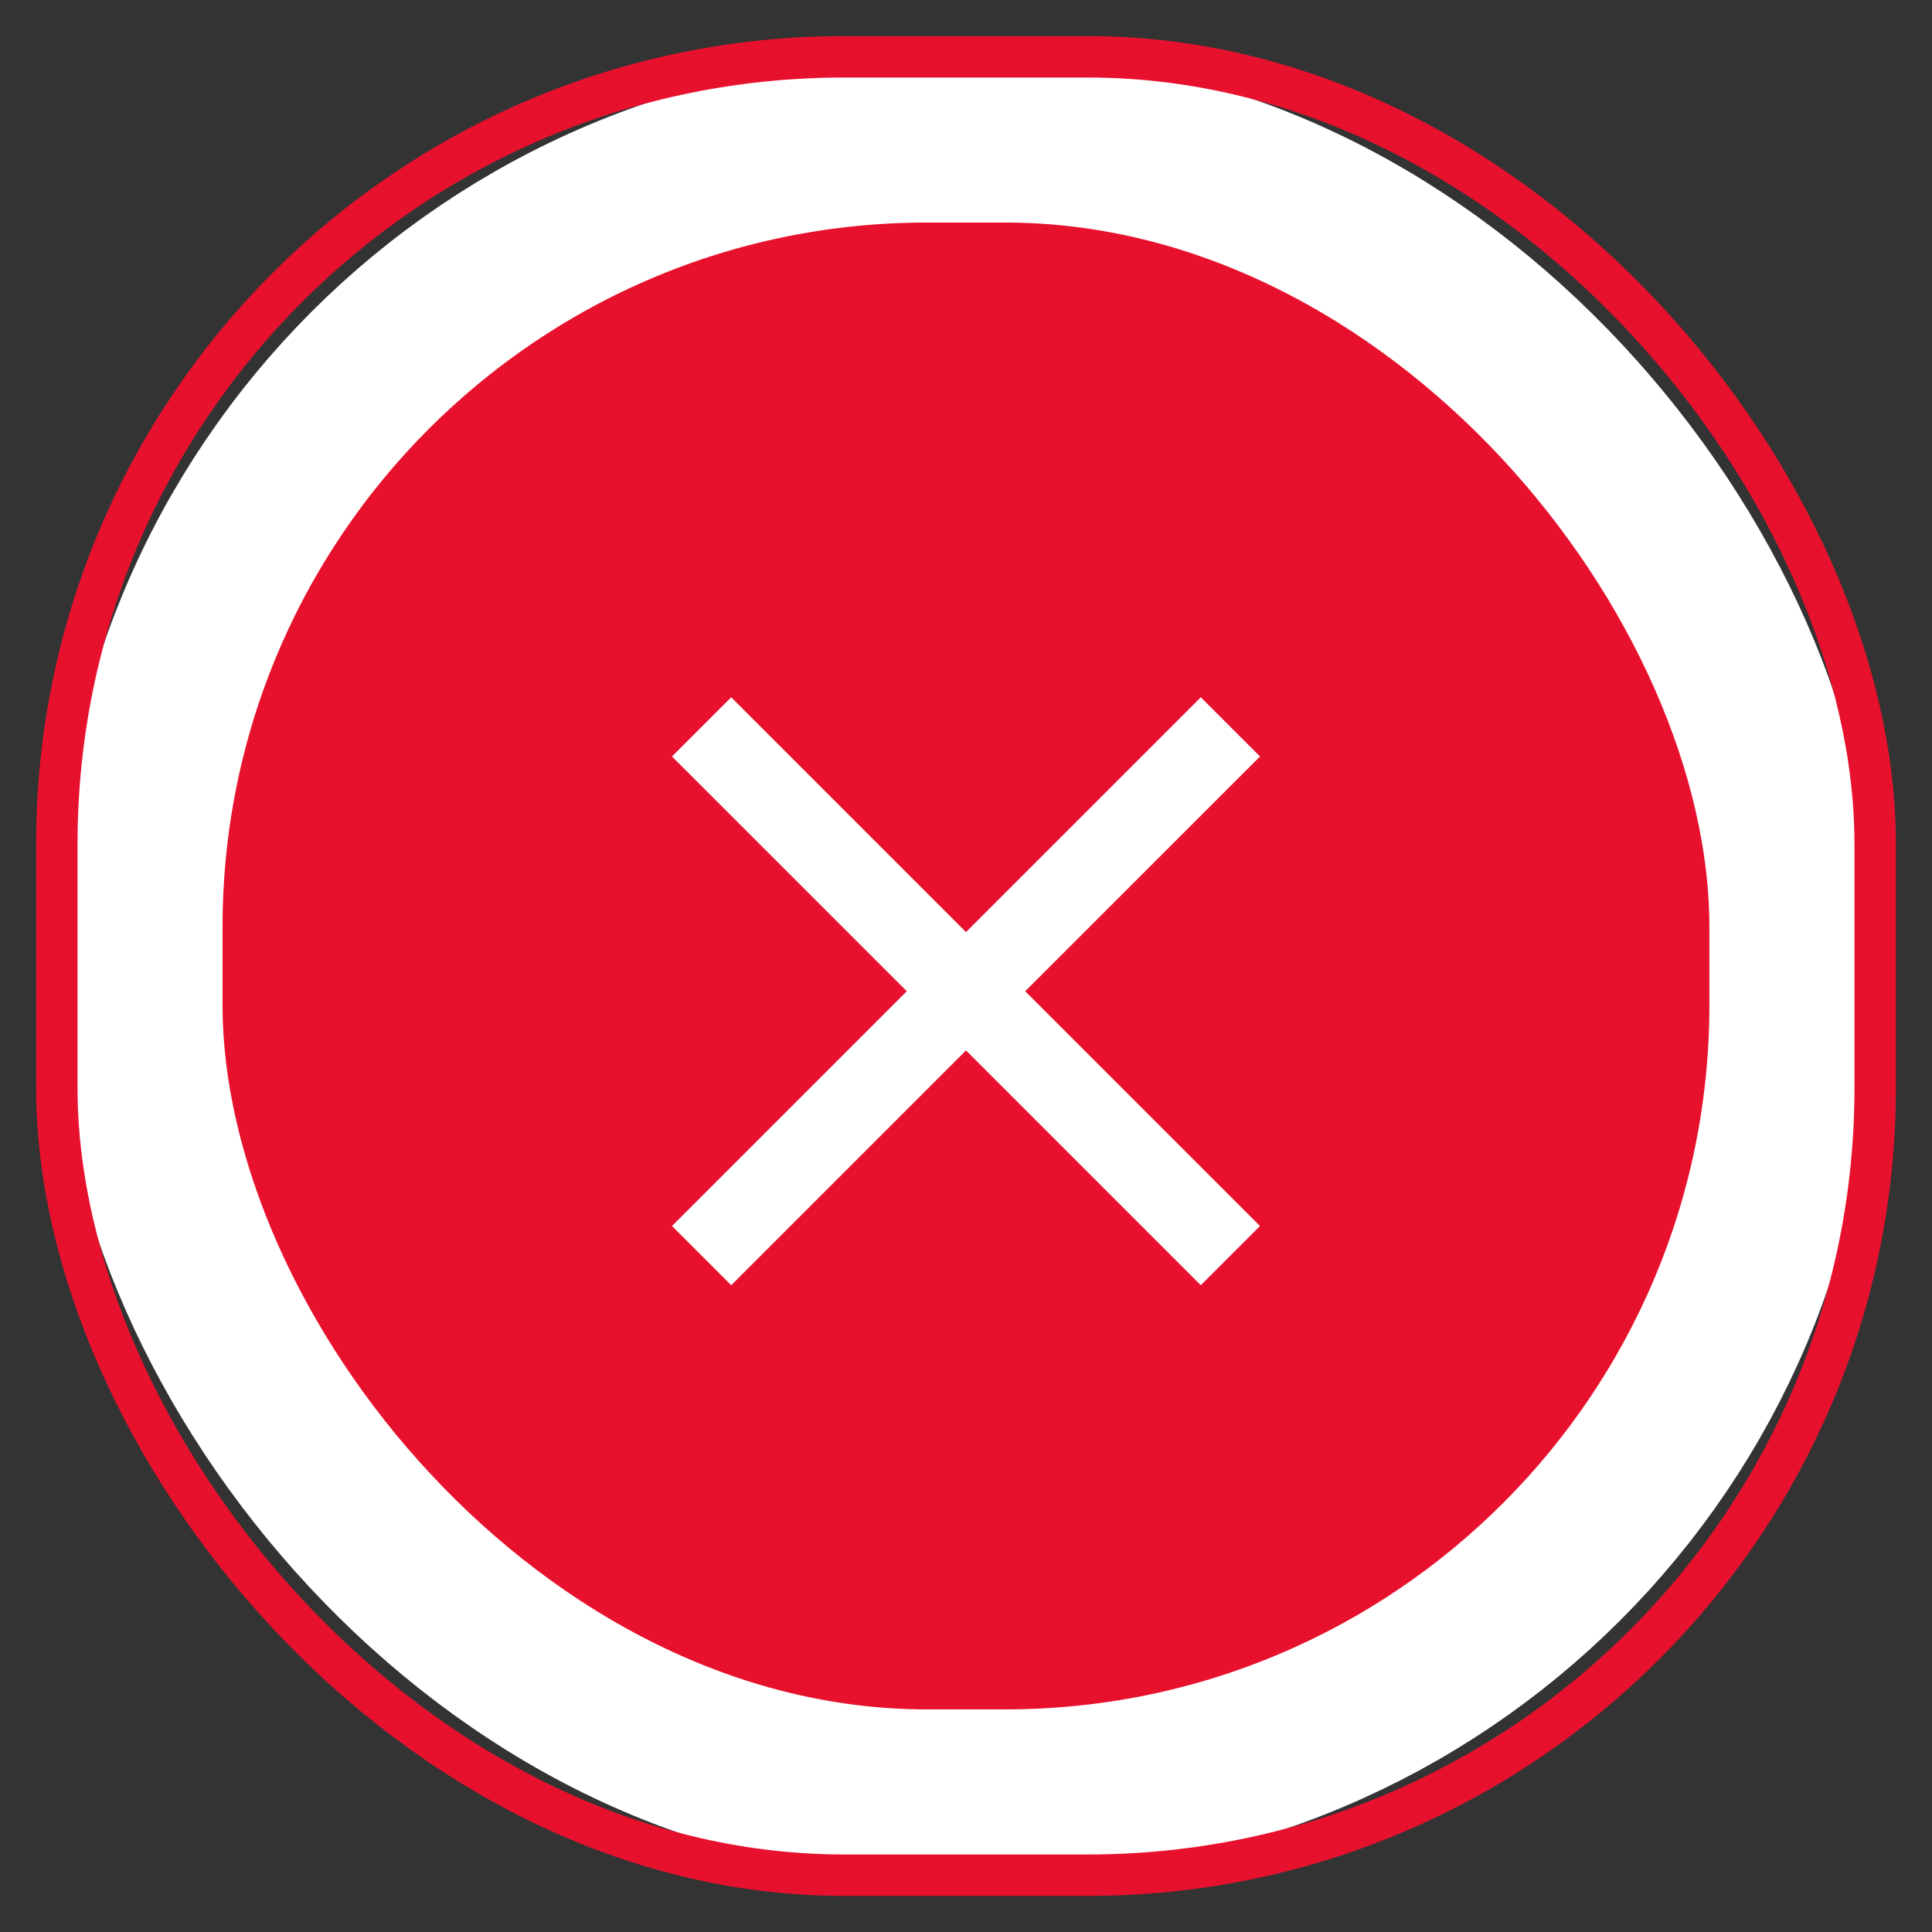
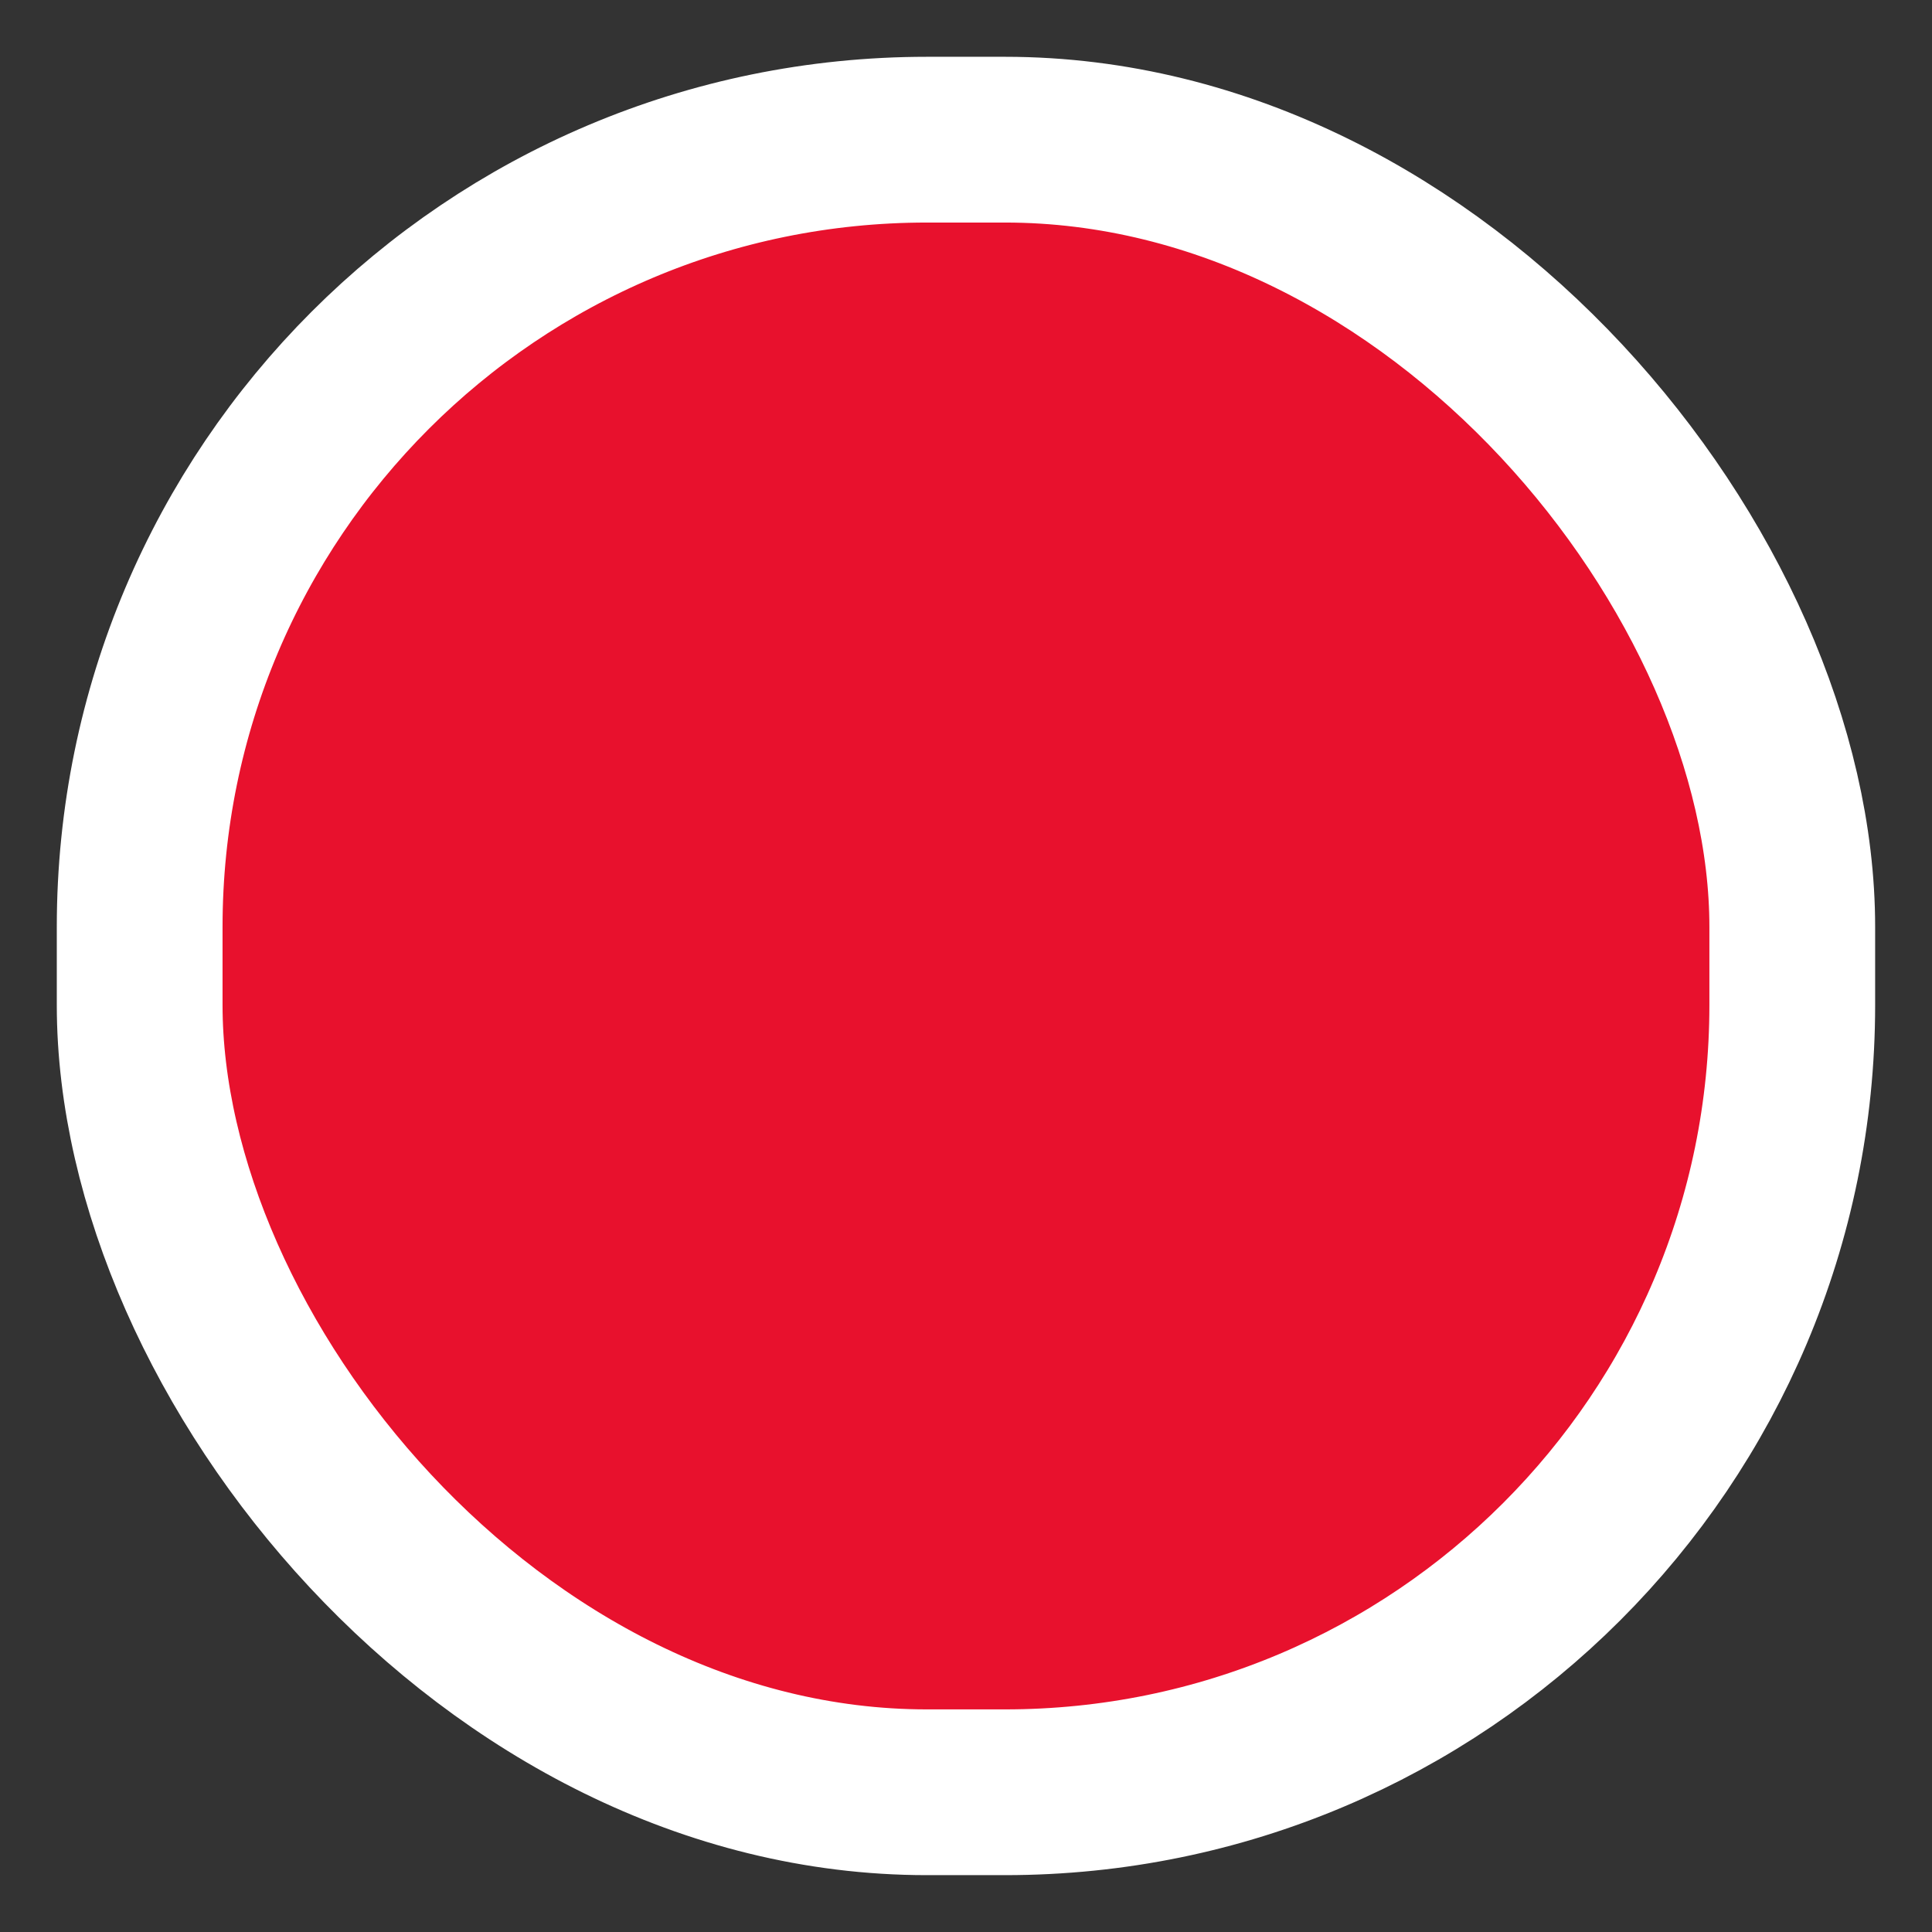
<svg xmlns="http://www.w3.org/2000/svg" xmlns:xlink="http://www.w3.org/1999/xlink" width="34" height="34" viewBox="0 0 34 34">
  <rect x="0" y="0" width="34" height="34" fill="#333333" stroke="none" />
  <defs>
-     <rect id="sj9xq6ar5a" width="32" height="32" x="0" y="0" rx="13.854" />
-   </defs>
+     </defs>
  <g fill="none" fill-rule="evenodd" transform="translate(1 1)">
    <rect width="29.083" height="29.083" x="1.458" y="1.458" fill="#e8112d" stroke="#FFF" stroke-linejoin="square" stroke-width="2.917" rx="13.854" />
    <use stroke="#e8112d" stroke-width=".729" xlink:href="#sj9xq6ar5a" />
-     <path fill="#FFF" fill-rule="nonzero" d="M20.132 21.618L21.174 20.576 17.042 16.444 21.174 12.313 20.132 11.271 16 15.403 11.868 11.271 10.826 12.313 14.958 16.444 10.826 20.576 11.868 21.618 16 17.486z" />
  </g>
</svg>